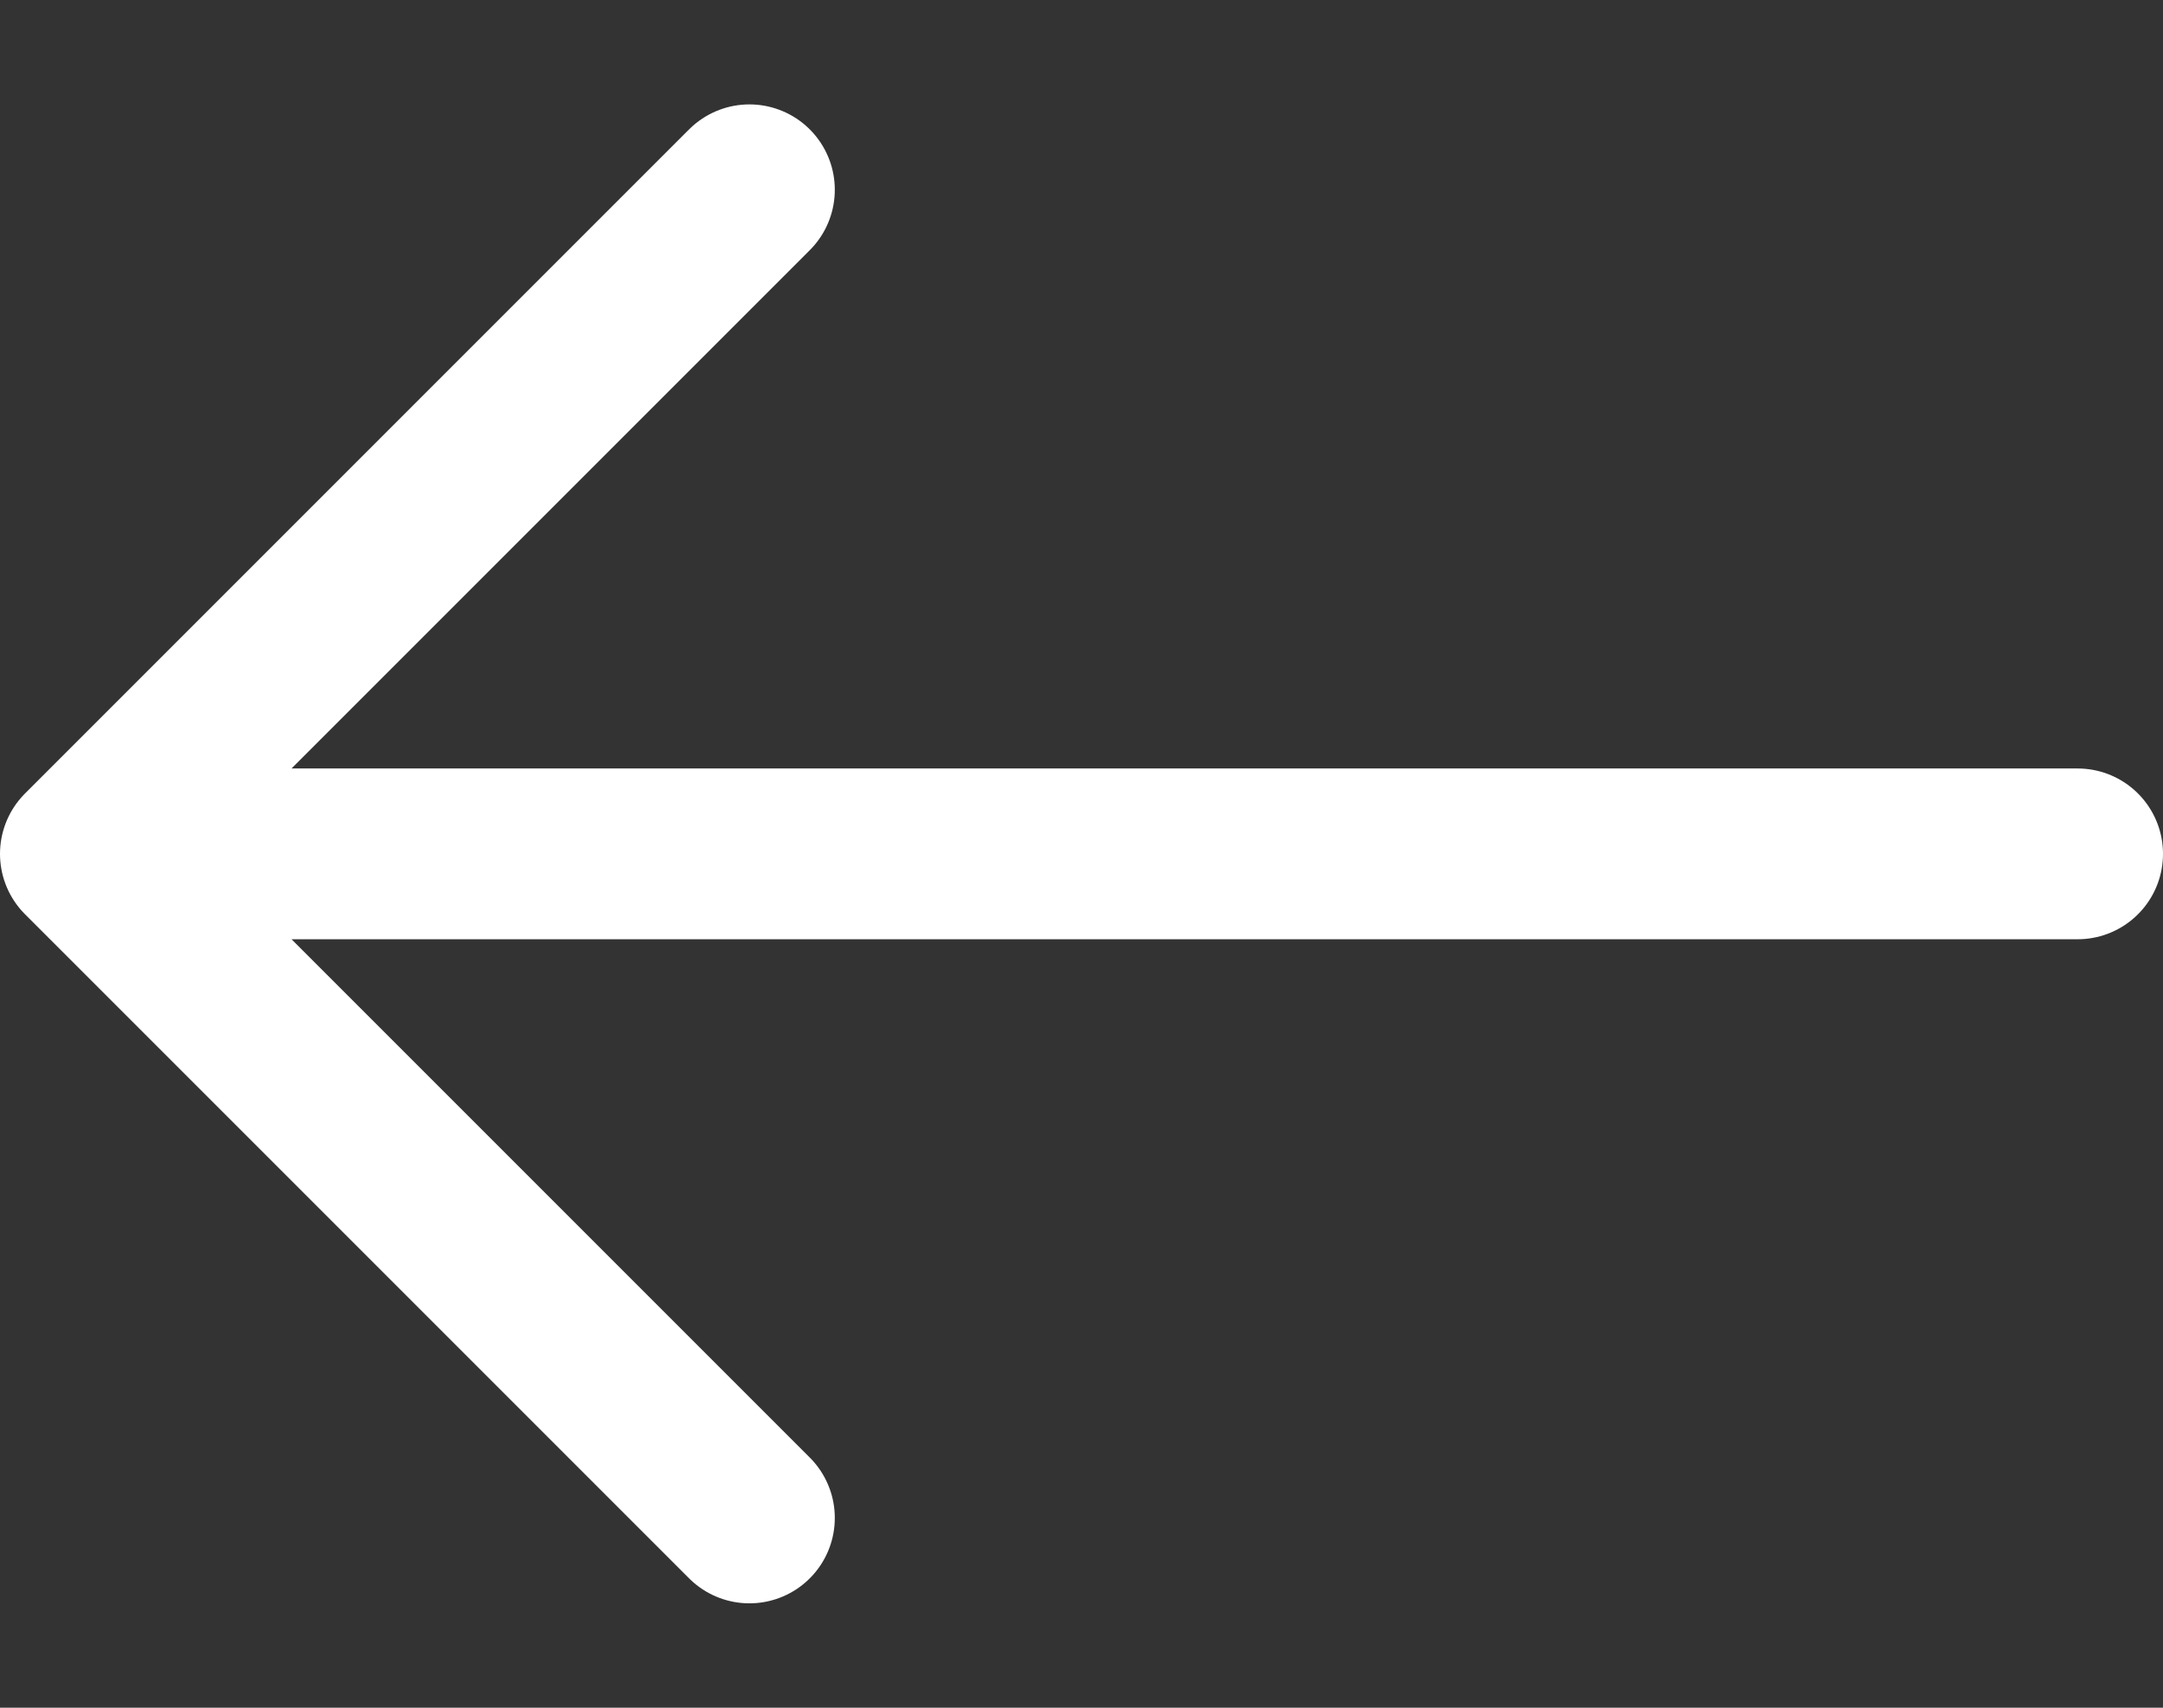
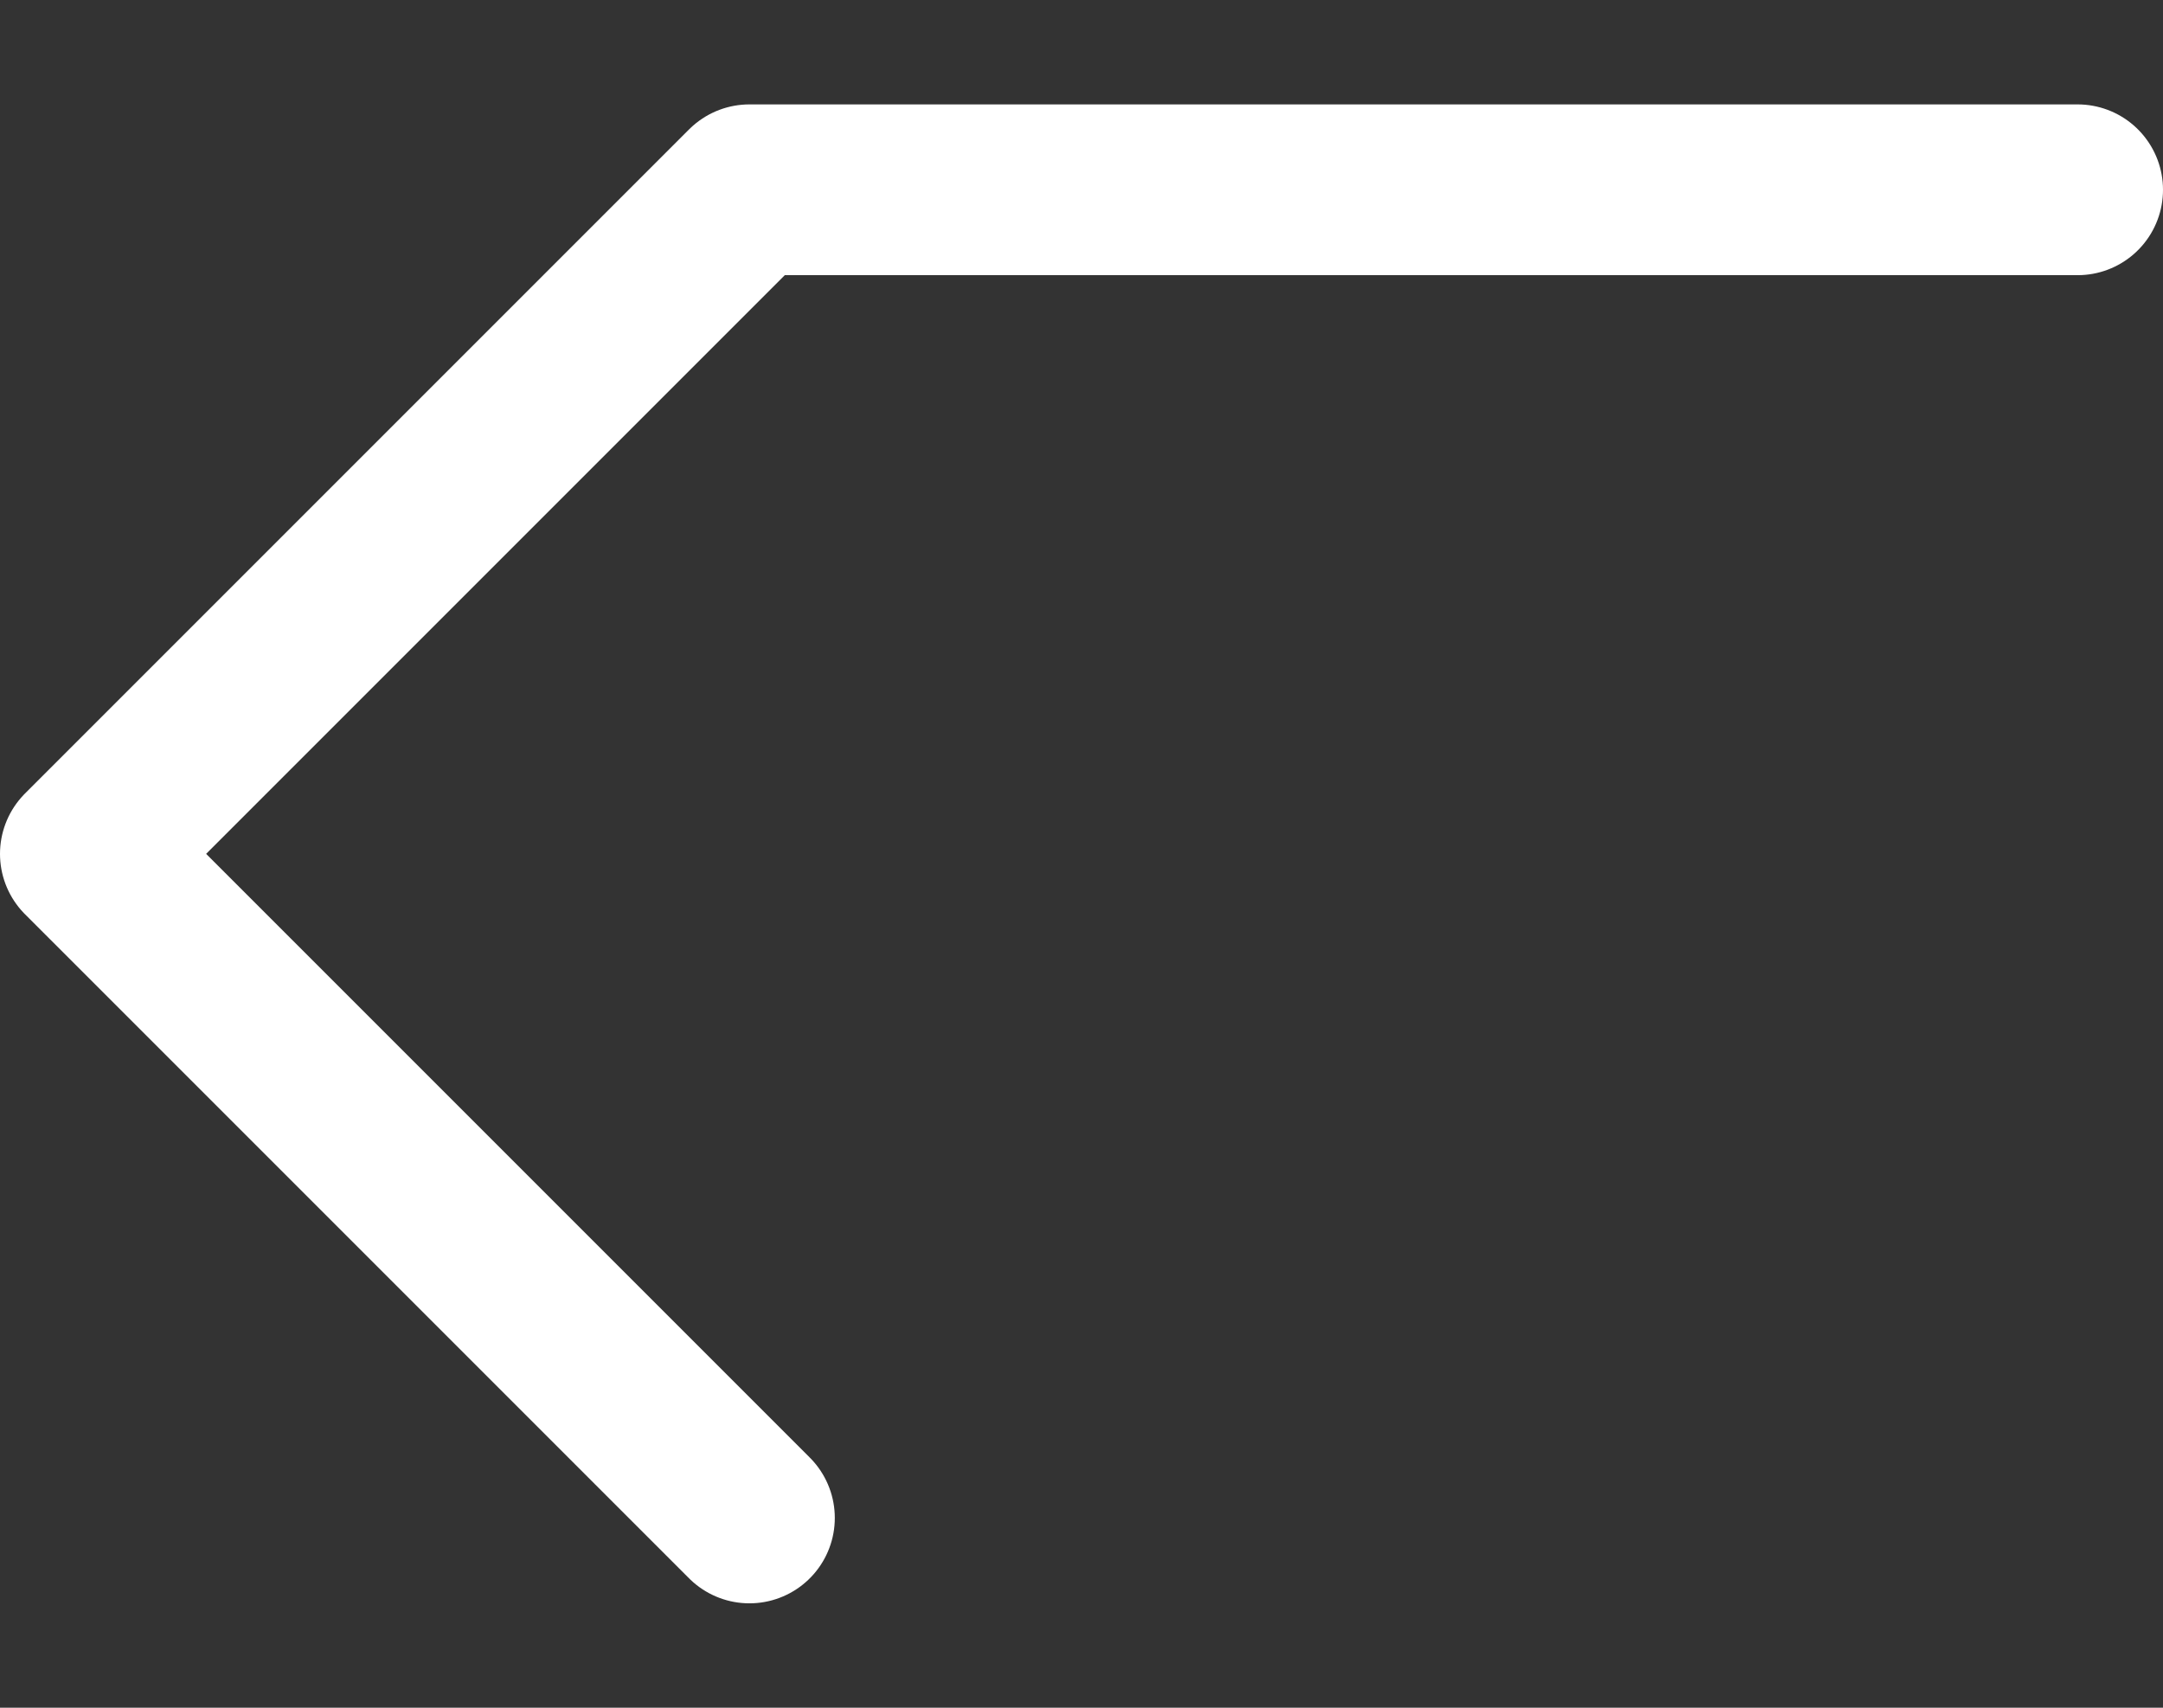
<svg xmlns="http://www.w3.org/2000/svg" width="19" height="15" viewBox="0 0 19 15" fill="none">
  <rect x="0" y="0" width="19" height="15" fill="#333333" stroke="none" />
-   <path d="M6.583 13.333L0.75 7.5M0.75 7.5L6.583 1.667M0.75 7.5H18.25" stroke="white" stroke-width="1.5" stroke-miterlimit="10" stroke-linecap="round" stroke-linejoin="round" />
+   <path d="M6.583 13.333L0.75 7.5M0.75 7.5L6.583 1.667H18.25" stroke="white" stroke-width="1.5" stroke-miterlimit="10" stroke-linecap="round" stroke-linejoin="round" />
</svg>